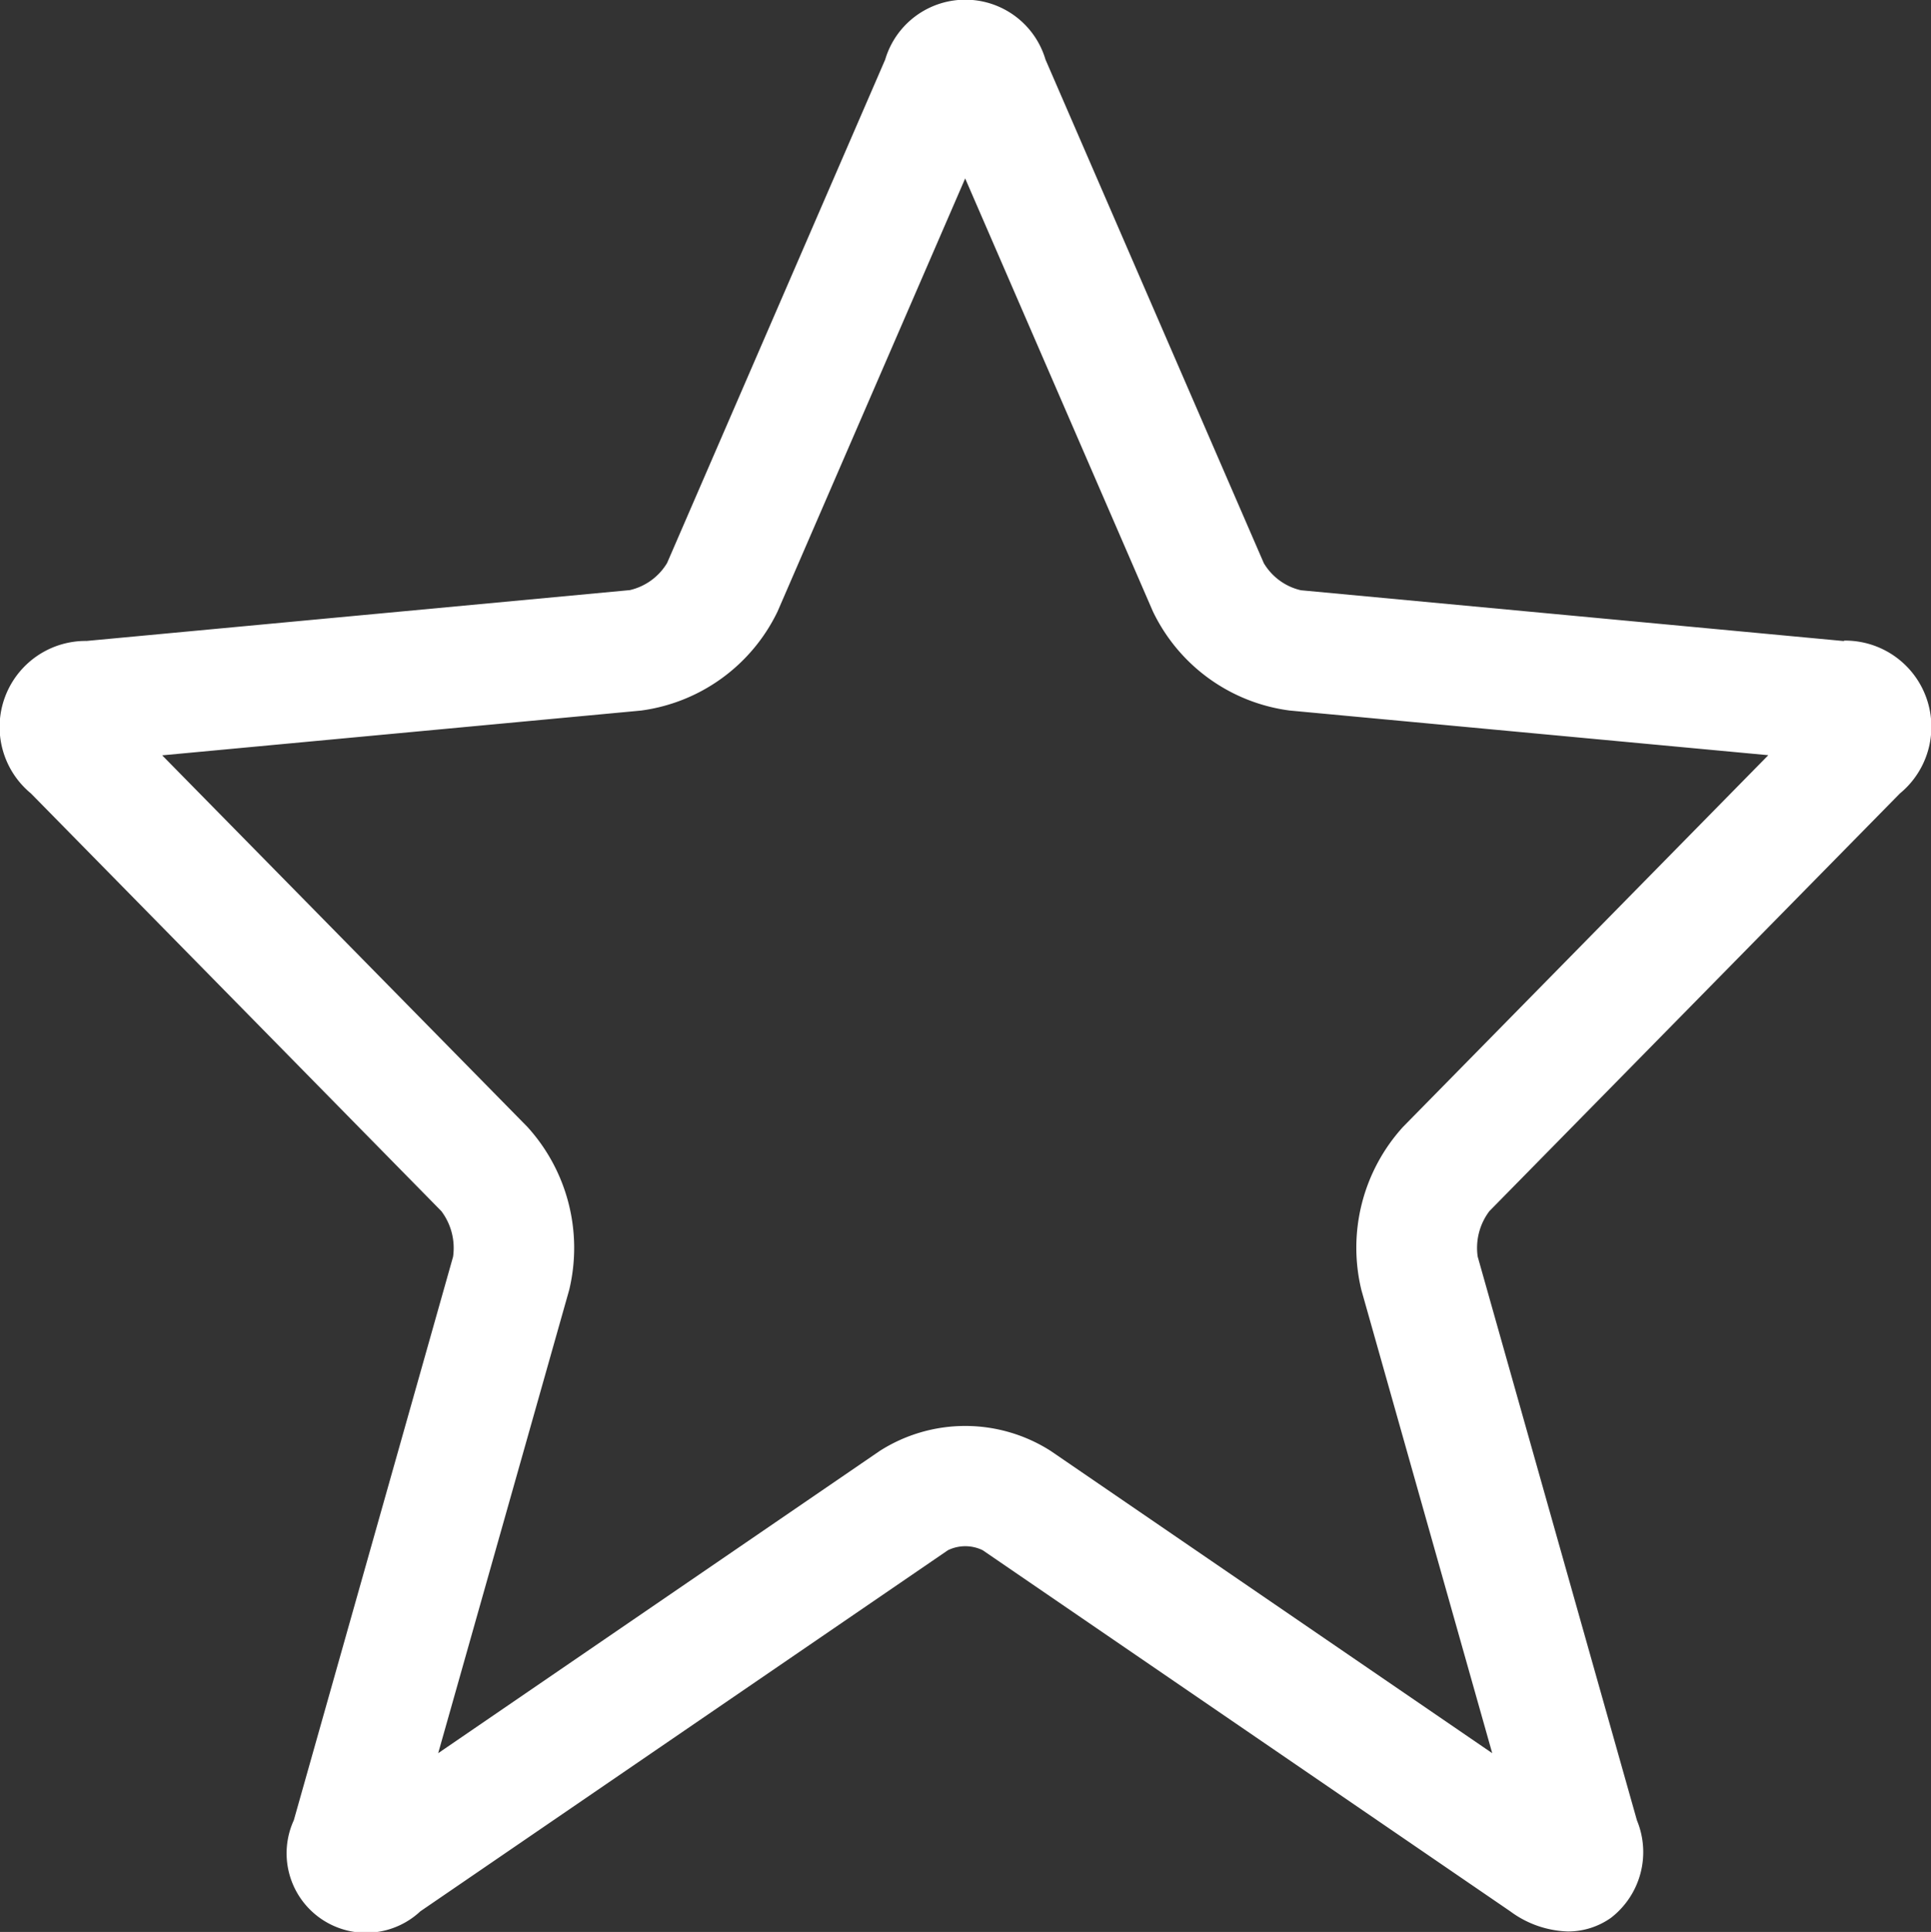
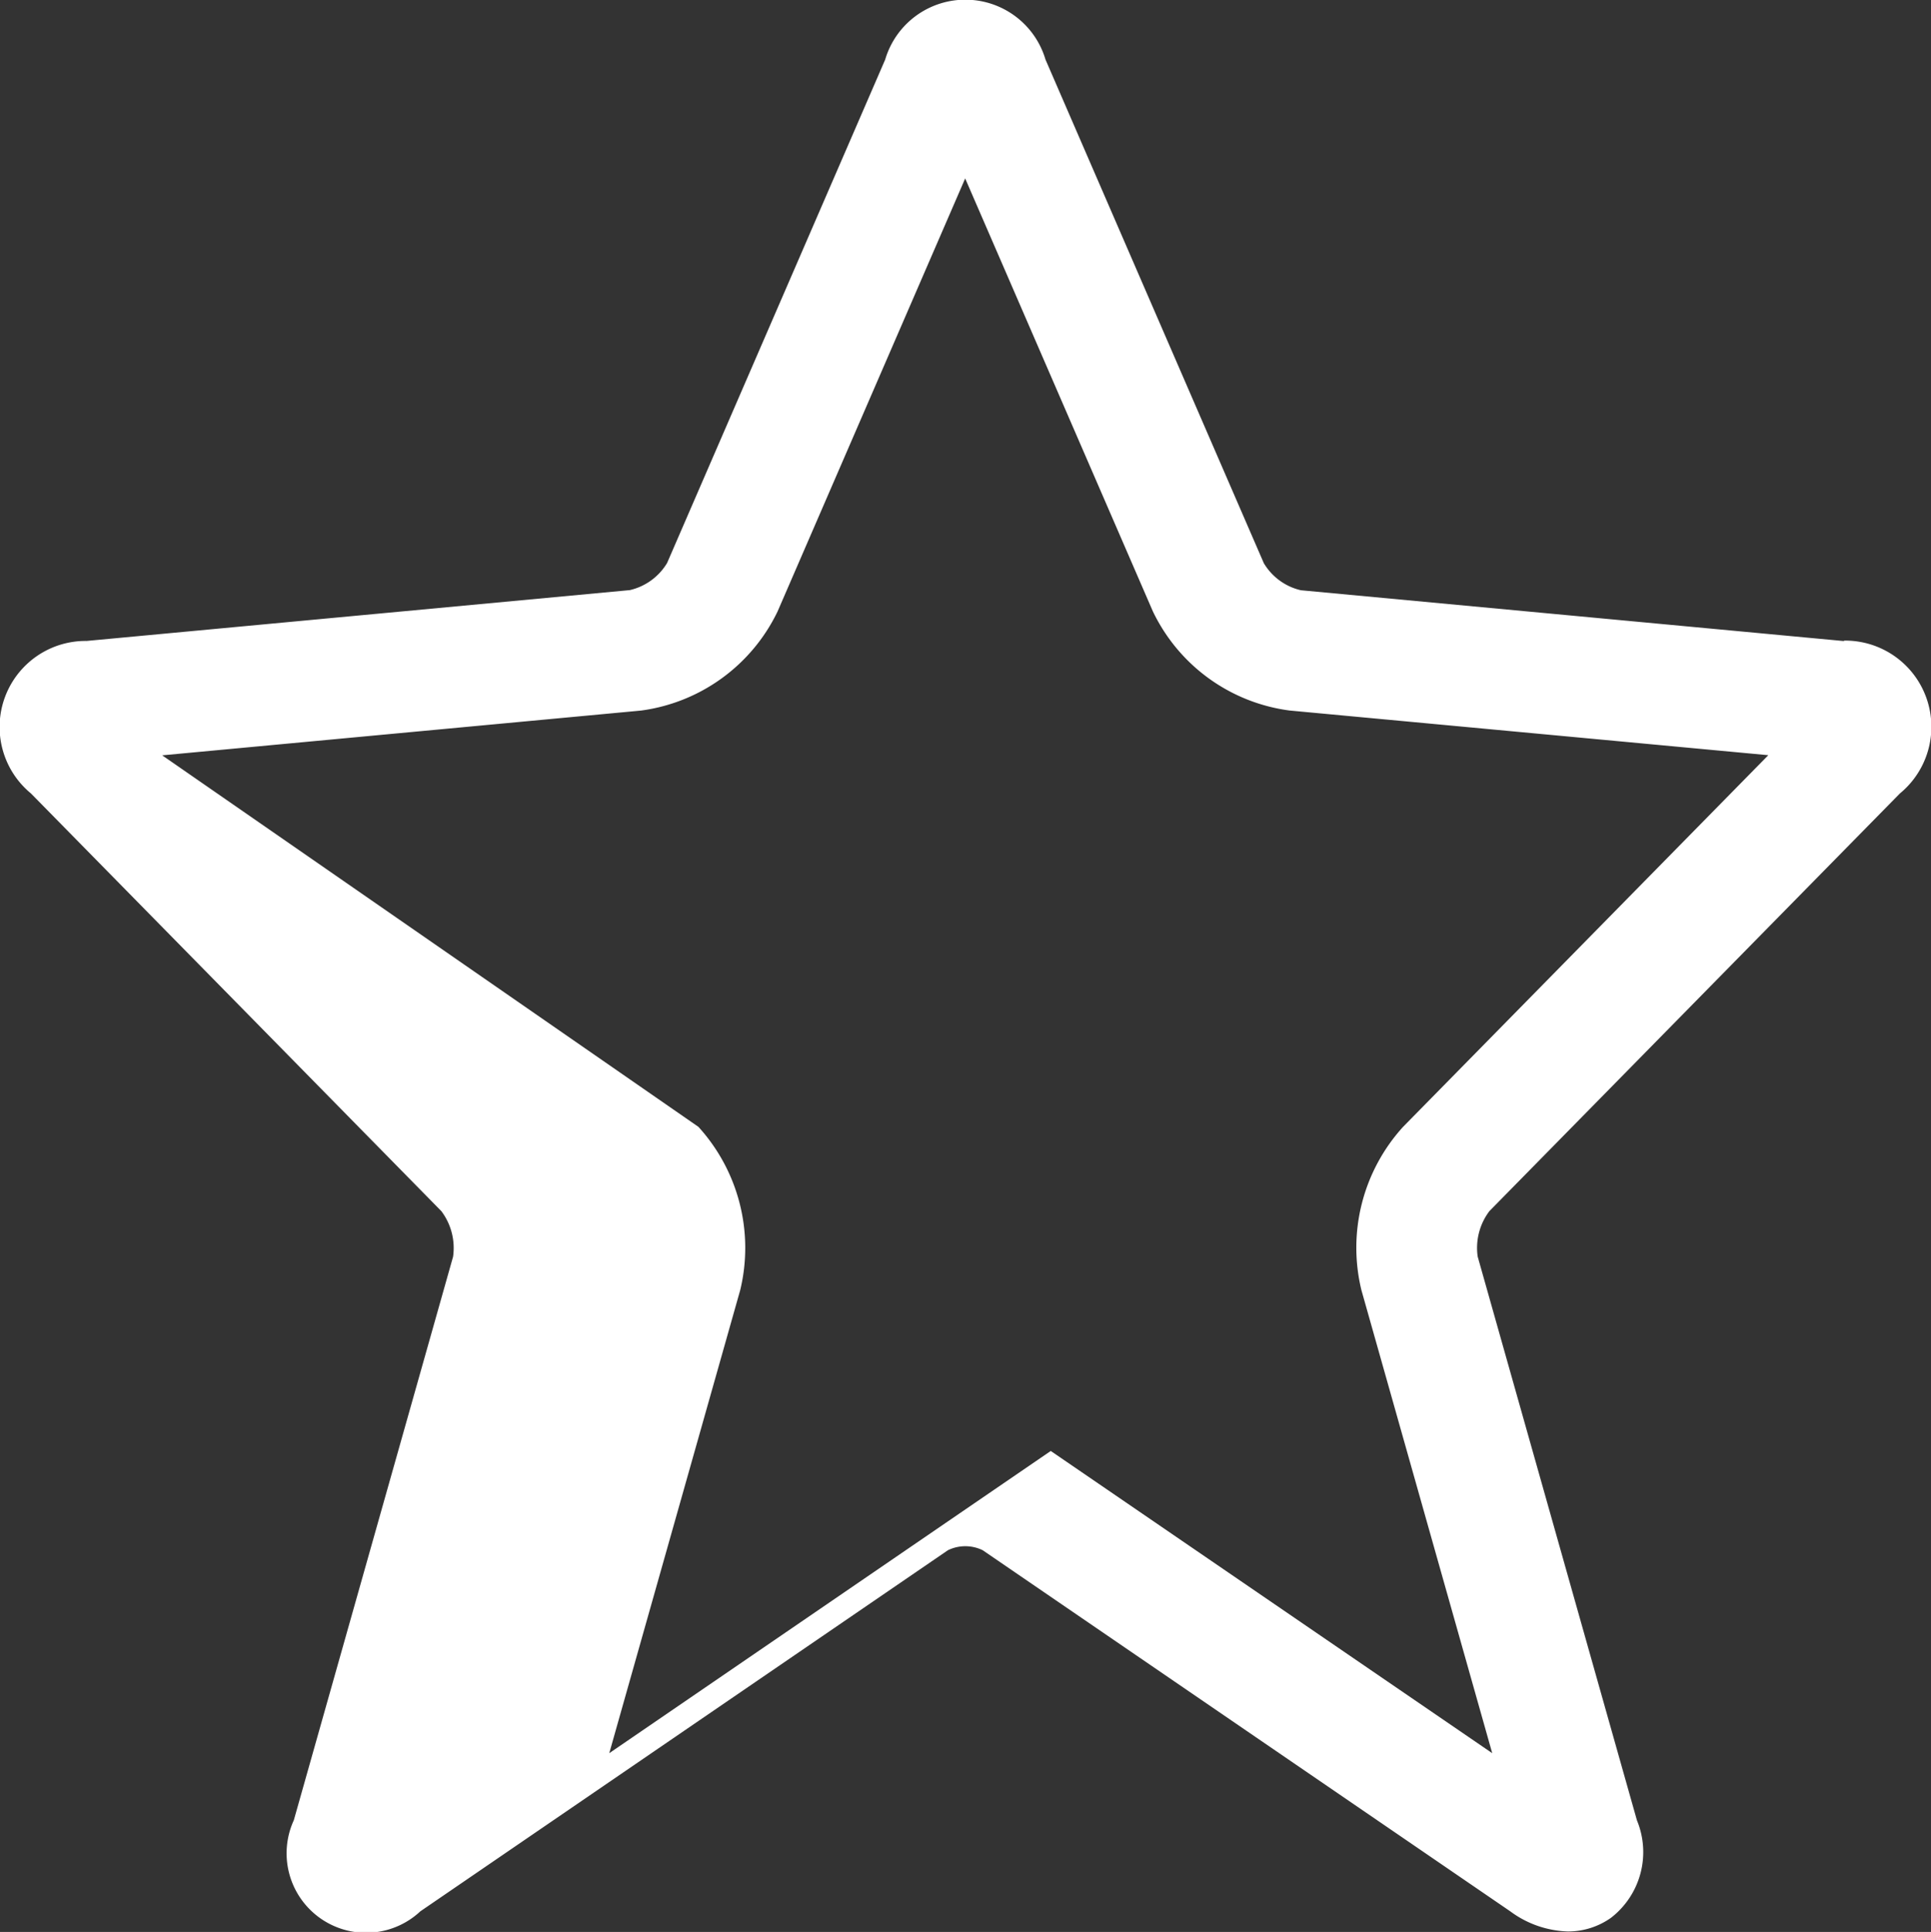
<svg xmlns="http://www.w3.org/2000/svg" width="56.993" height="57.014" viewBox="0 0 56.993 57.014">
  <rect x="0" y="0" width="56.993" height="57.014" fill="#333333" stroke="none" />
-   <path id="Path_4677" data-name="Path 4677" d="M242.312,136.738l-16.03-1.5a1.727,1.727,0,0,1-1.094-.8l-6.443-14.86a2.467,2.467,0,0,0-4.732,0l-6.437,14.856a1.739,1.739,0,0,1-1.1.8l-16.03,1.5a2.54,2.54,0,0,0-1.646,4.5l12.114,12.328a1.809,1.809,0,0,1,.345,1.346l-4.7,16.628a2.345,2.345,0,0,0,3.734,2.689l15.572-10.657a1.174,1.174,0,0,1,1.026,0l15.574,10.659a3,3,0,0,0,1.7.592,2.187,2.187,0,0,0,1.274-.406,2.451,2.451,0,0,0,.762-2.872l-4.7-16.636a1.8,1.8,0,0,1,.345-1.344l12.116-12.326a2.545,2.545,0,0,0-1.65-4.511ZM229.3,151.072a5.3,5.3,0,0,0-1.232,4.817l3.862,13.669L218.9,160.639h0a4.687,4.687,0,0,0-5.049,0l-13.031,8.919,3.866-13.669a5.308,5.308,0,0,0-1.234-4.815L192.674,140.11l14.13-1.321a5.242,5.242,0,0,0,4.033-2.925l5.537-12.779,5.539,12.775a5.229,5.229,0,0,0,4.033,2.927l14.132,1.319Z" transform="translate(-187.887 -117.819)" fill="#fff" />
+   <path id="Path_4677" data-name="Path 4677" d="M242.312,136.738l-16.03-1.5a1.727,1.727,0,0,1-1.094-.8l-6.443-14.86a2.467,2.467,0,0,0-4.732,0l-6.437,14.856a1.739,1.739,0,0,1-1.1.8l-16.03,1.5a2.54,2.54,0,0,0-1.646,4.5l12.114,12.328a1.809,1.809,0,0,1,.345,1.346l-4.7,16.628a2.345,2.345,0,0,0,3.734,2.689l15.572-10.657a1.174,1.174,0,0,1,1.026,0l15.574,10.659a3,3,0,0,0,1.7.592,2.187,2.187,0,0,0,1.274-.406,2.451,2.451,0,0,0,.762-2.872l-4.7-16.636a1.8,1.8,0,0,1,.345-1.344l12.116-12.326a2.545,2.545,0,0,0-1.65-4.511ZM229.3,151.072a5.3,5.3,0,0,0-1.232,4.817l3.862,13.669L218.9,160.639h0l-13.031,8.919,3.866-13.669a5.308,5.308,0,0,0-1.234-4.815L192.674,140.11l14.13-1.321a5.242,5.242,0,0,0,4.033-2.925l5.537-12.779,5.539,12.775a5.229,5.229,0,0,0,4.033,2.927l14.132,1.319Z" transform="translate(-187.887 -117.819)" fill="#fff" />
</svg>